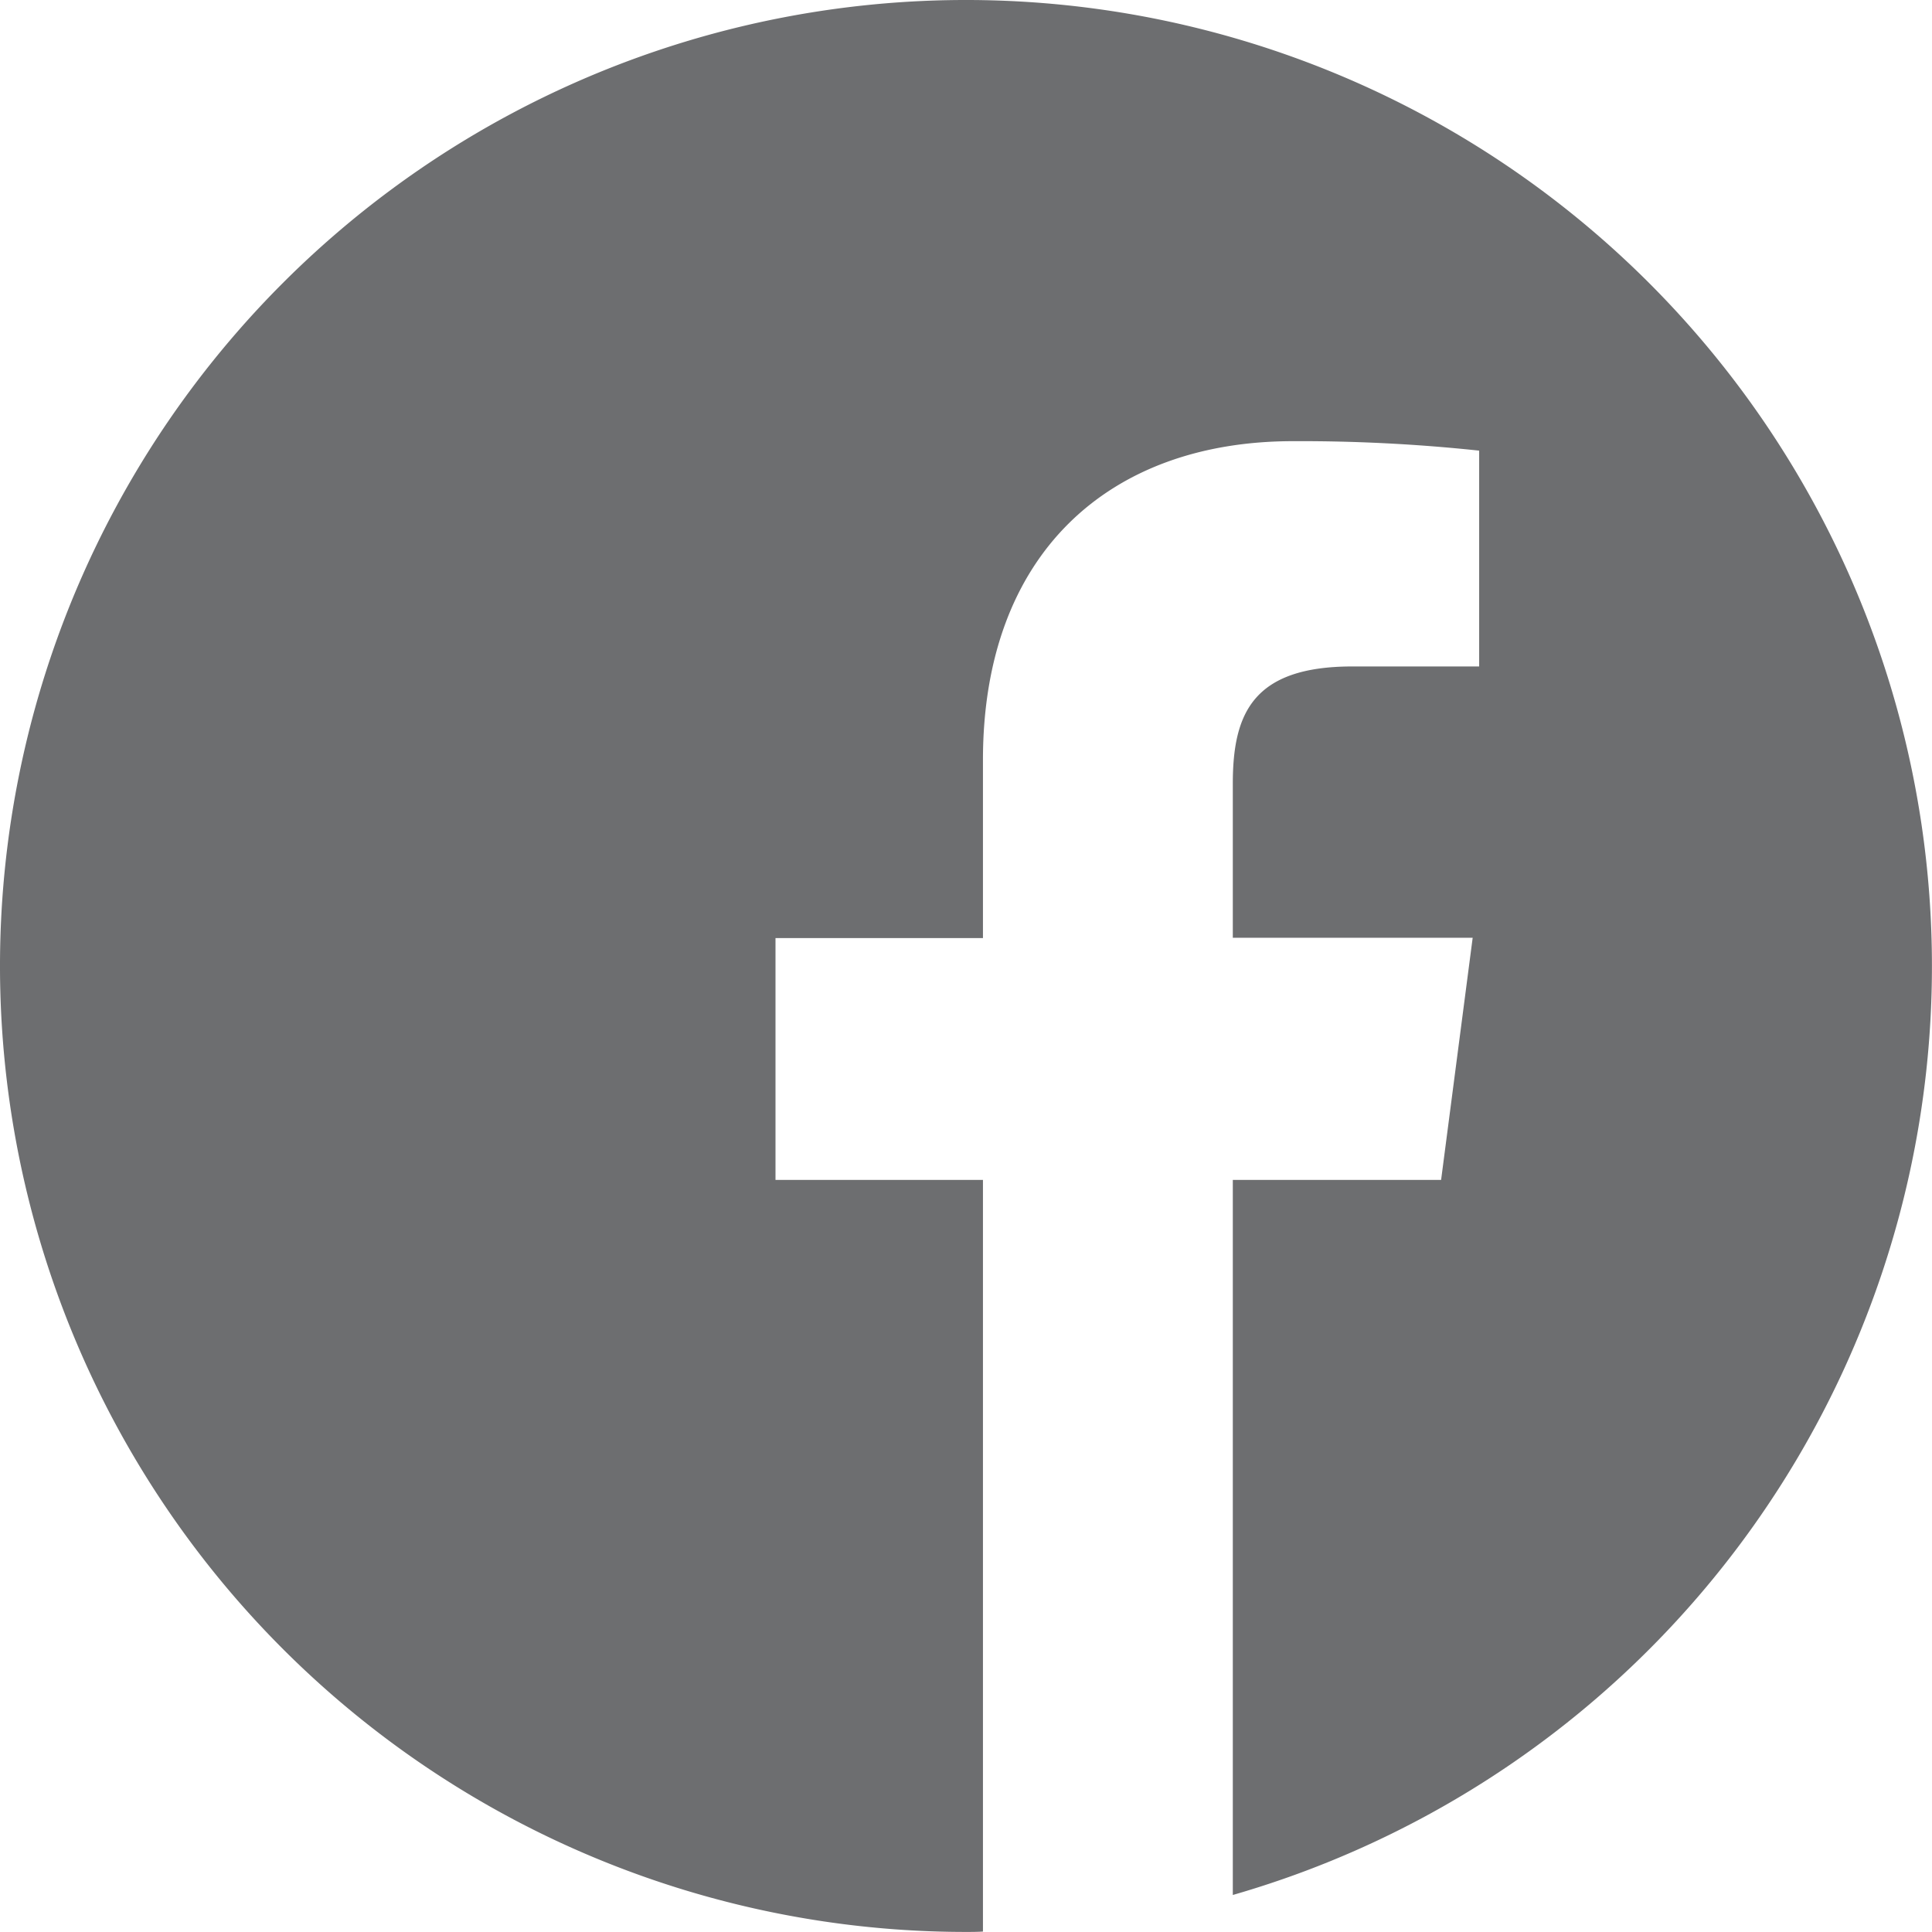
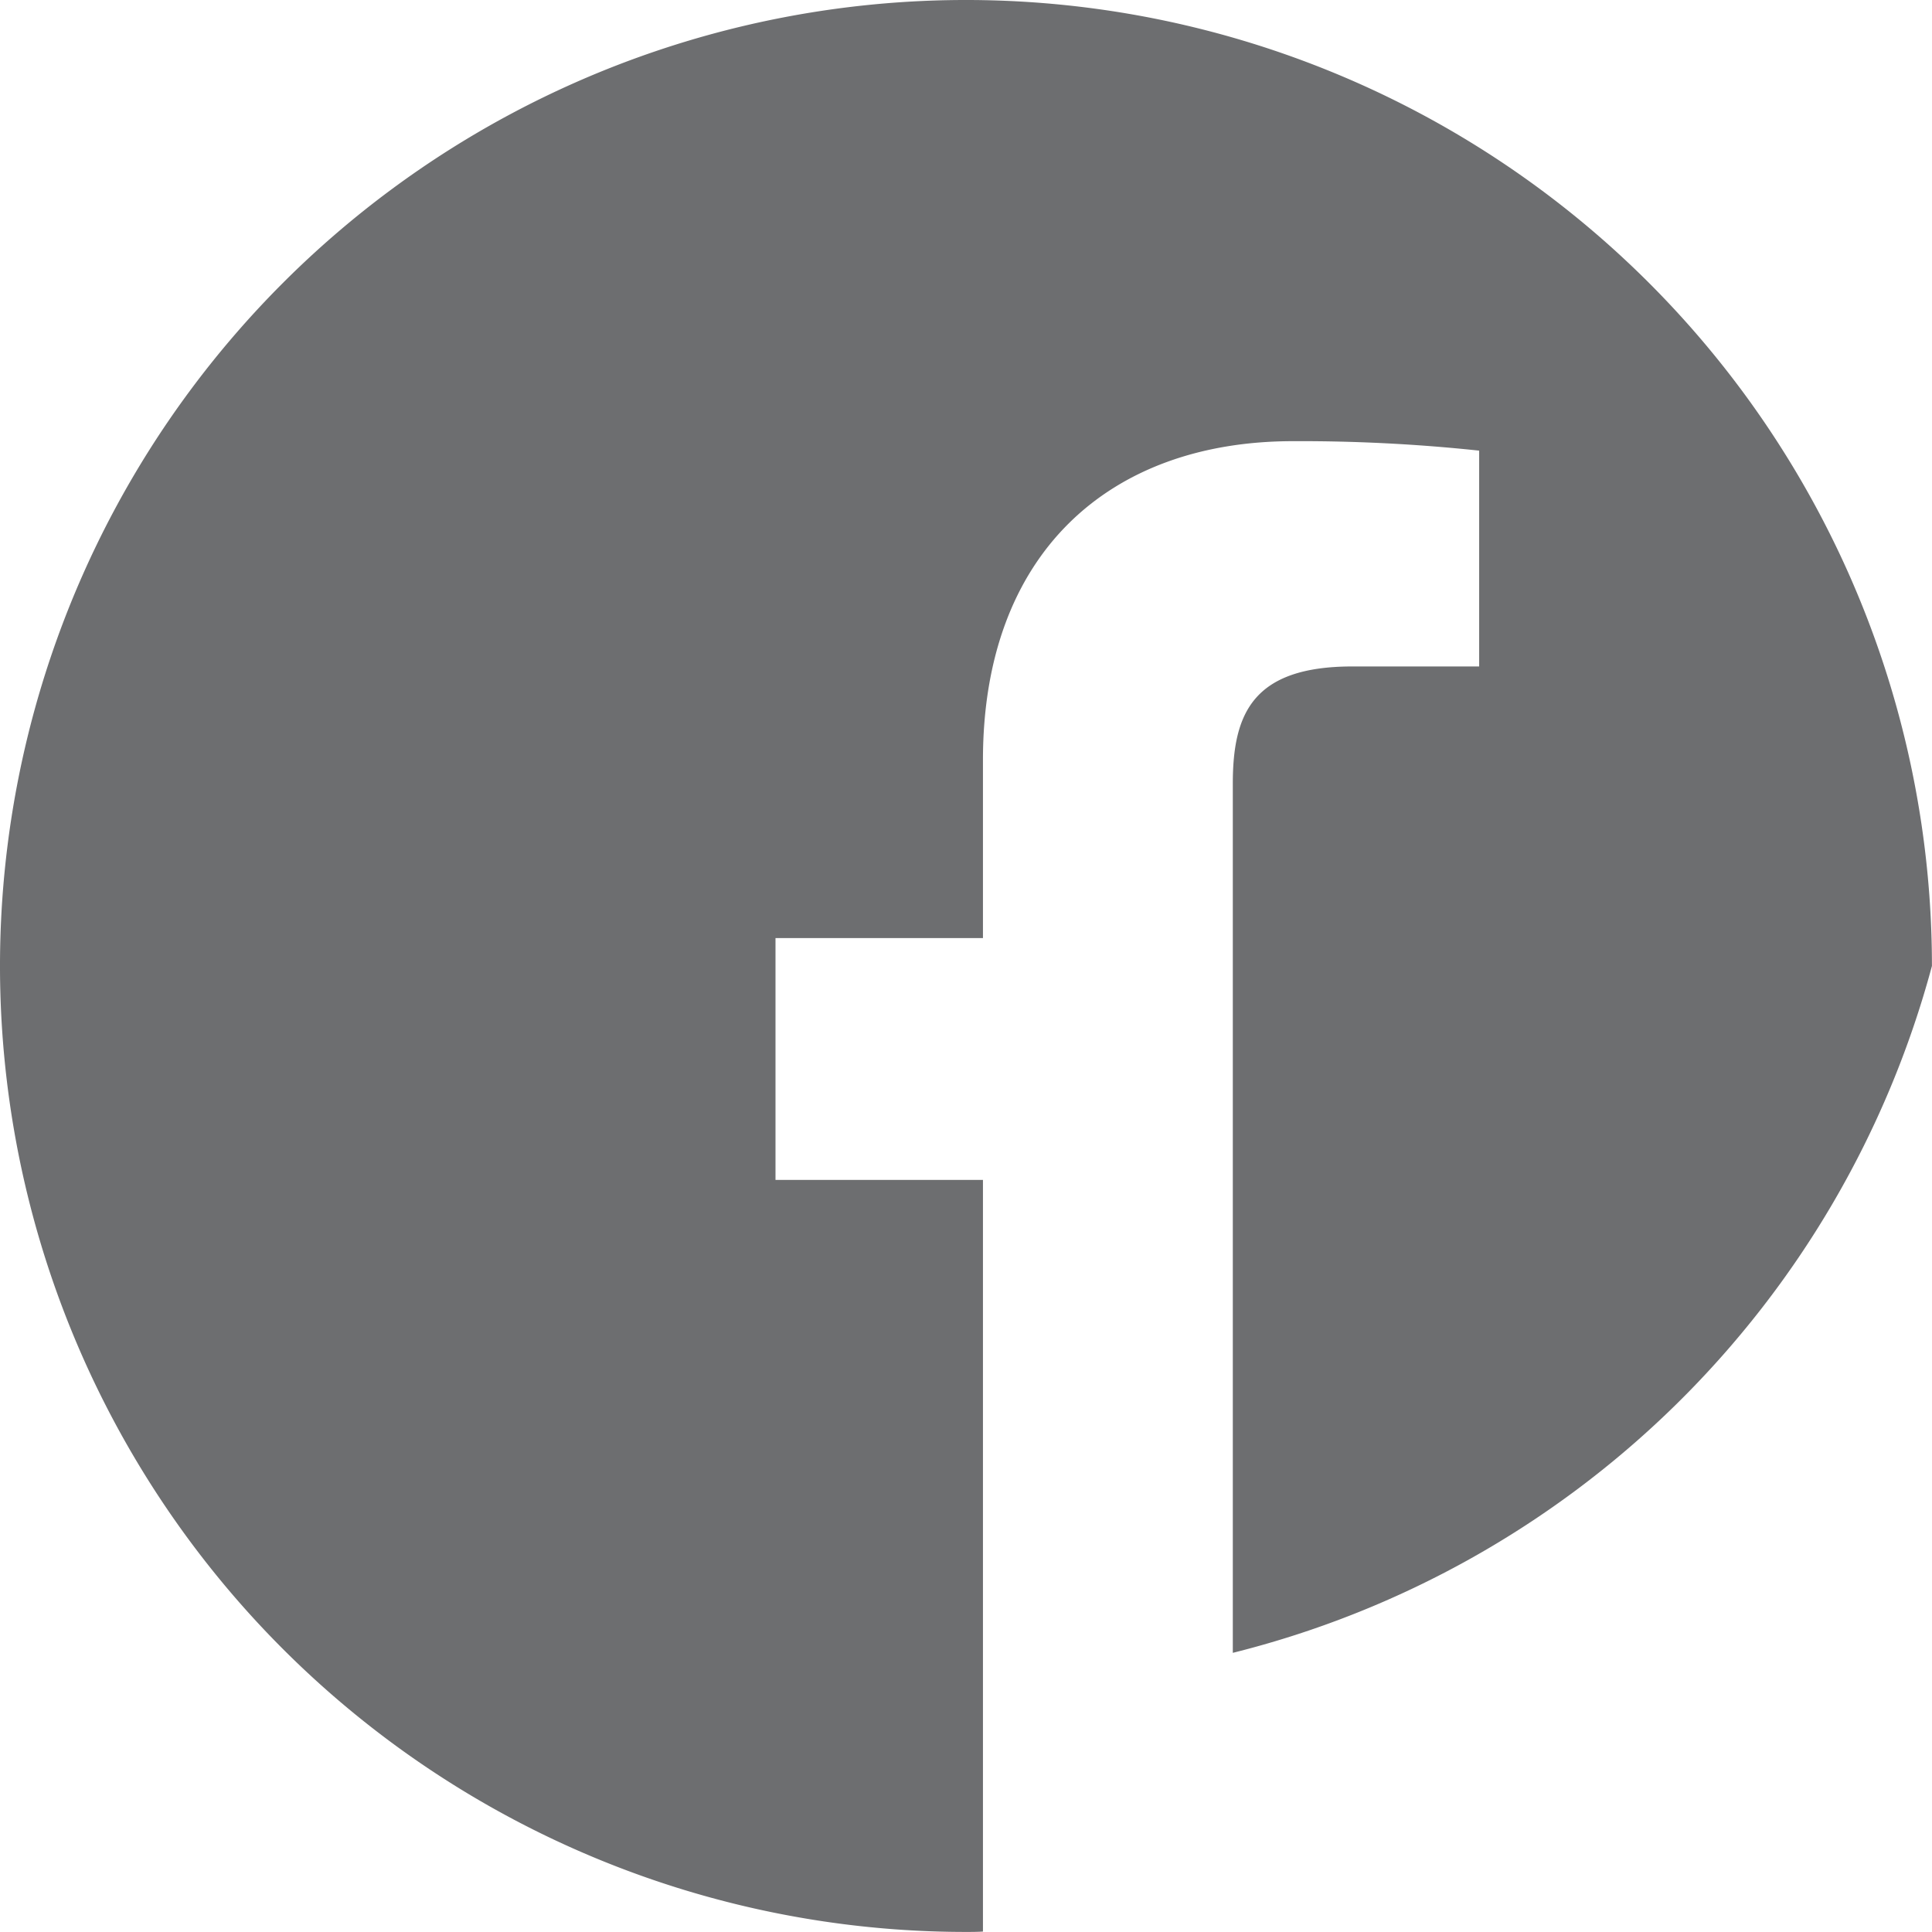
<svg xmlns="http://www.w3.org/2000/svg" id="_001-facebook_1" data-name="001-facebook 1" width="29.801" height="29.801" viewBox="0 0 29.801 29.801">
-   <path id="Vector" d="M29.8,14.9A14.9,14.9,0,1,0,14.9,29.8c.087,0,.175,0,.262-.006V18.2h-3.2V14.47h3.2V11.723c0-3.184,1.944-4.918,4.784-4.918a26.005,26.005,0,0,1,2.87.146v3.329H20.861c-1.542,0-1.845.733-1.845,1.81v2.375h3.7L22.229,18.2H19.016v11.03A14.905,14.905,0,0,0,29.8,14.9Z" fill="#6d6e70" />
+   <path id="Vector" d="M29.8,14.9A14.9,14.9,0,1,0,14.9,29.8c.087,0,.175,0,.262-.006V18.2h-3.2V14.47h3.2V11.723c0-3.184,1.944-4.918,4.784-4.918a26.005,26.005,0,0,1,2.87.146v3.329H20.861c-1.542,0-1.845.733-1.845,1.81v2.375h3.7H19.016v11.03A14.905,14.905,0,0,0,29.8,14.9Z" fill="#6d6e70" />
</svg>